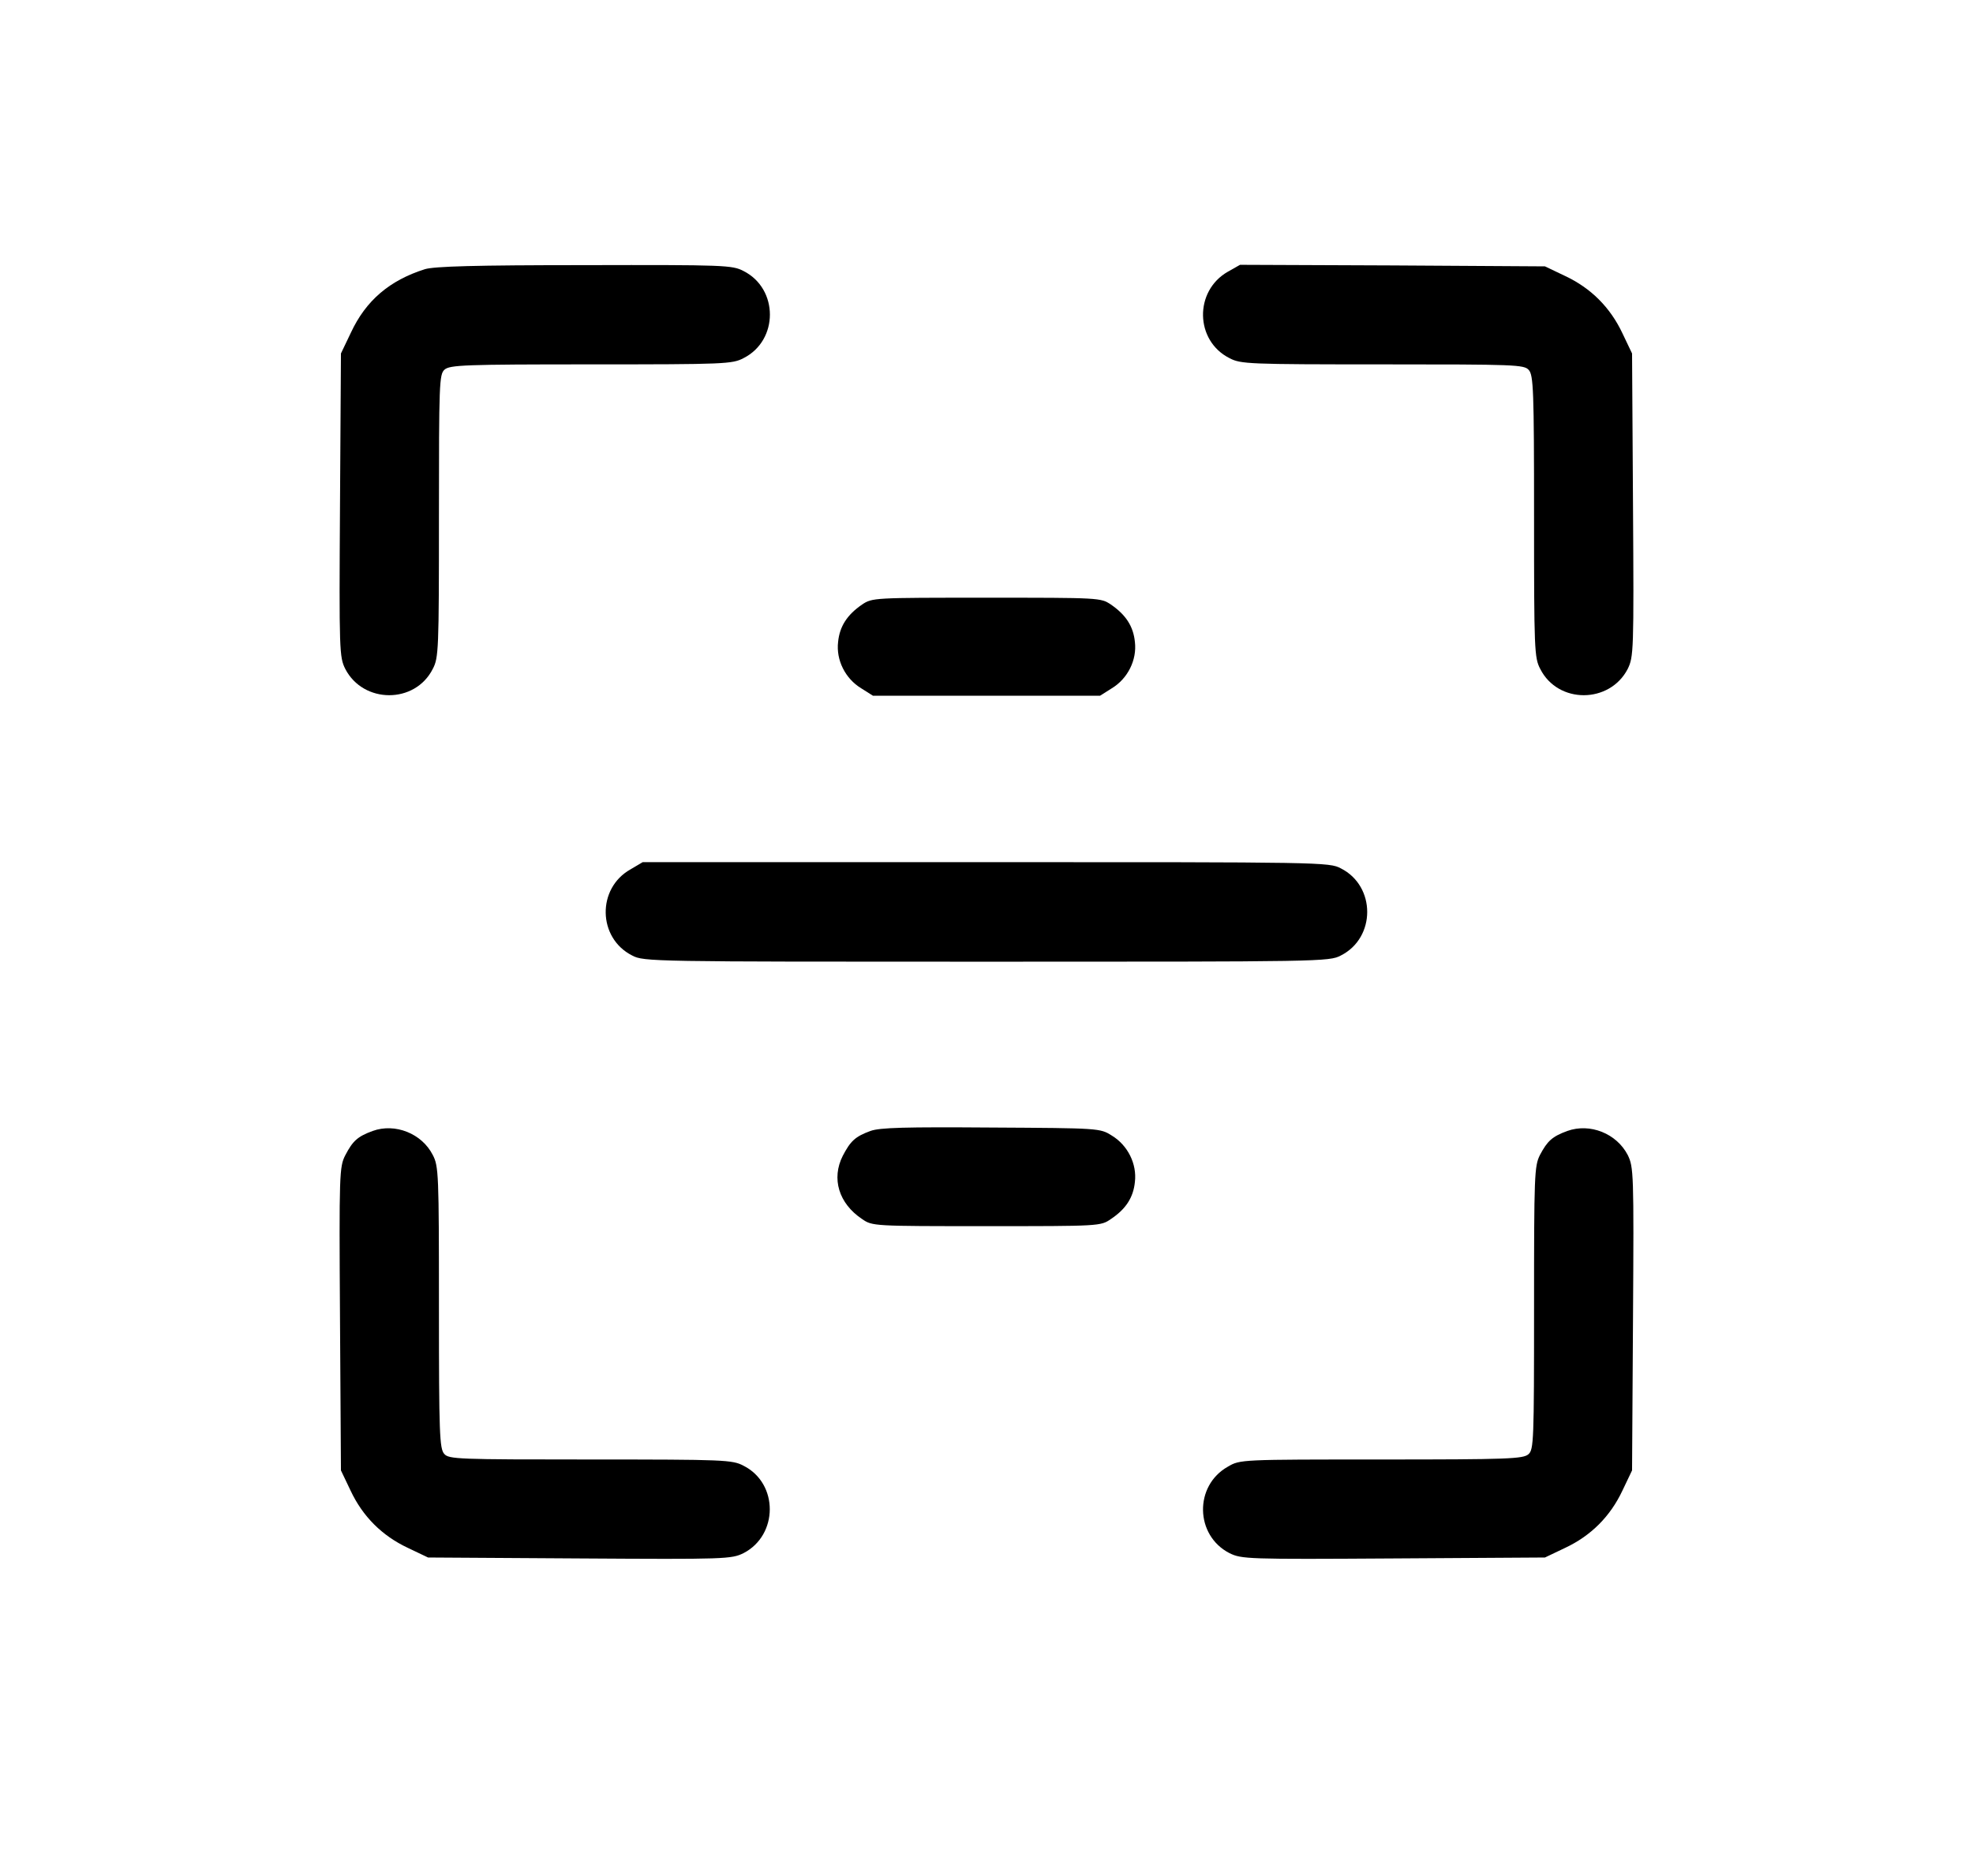
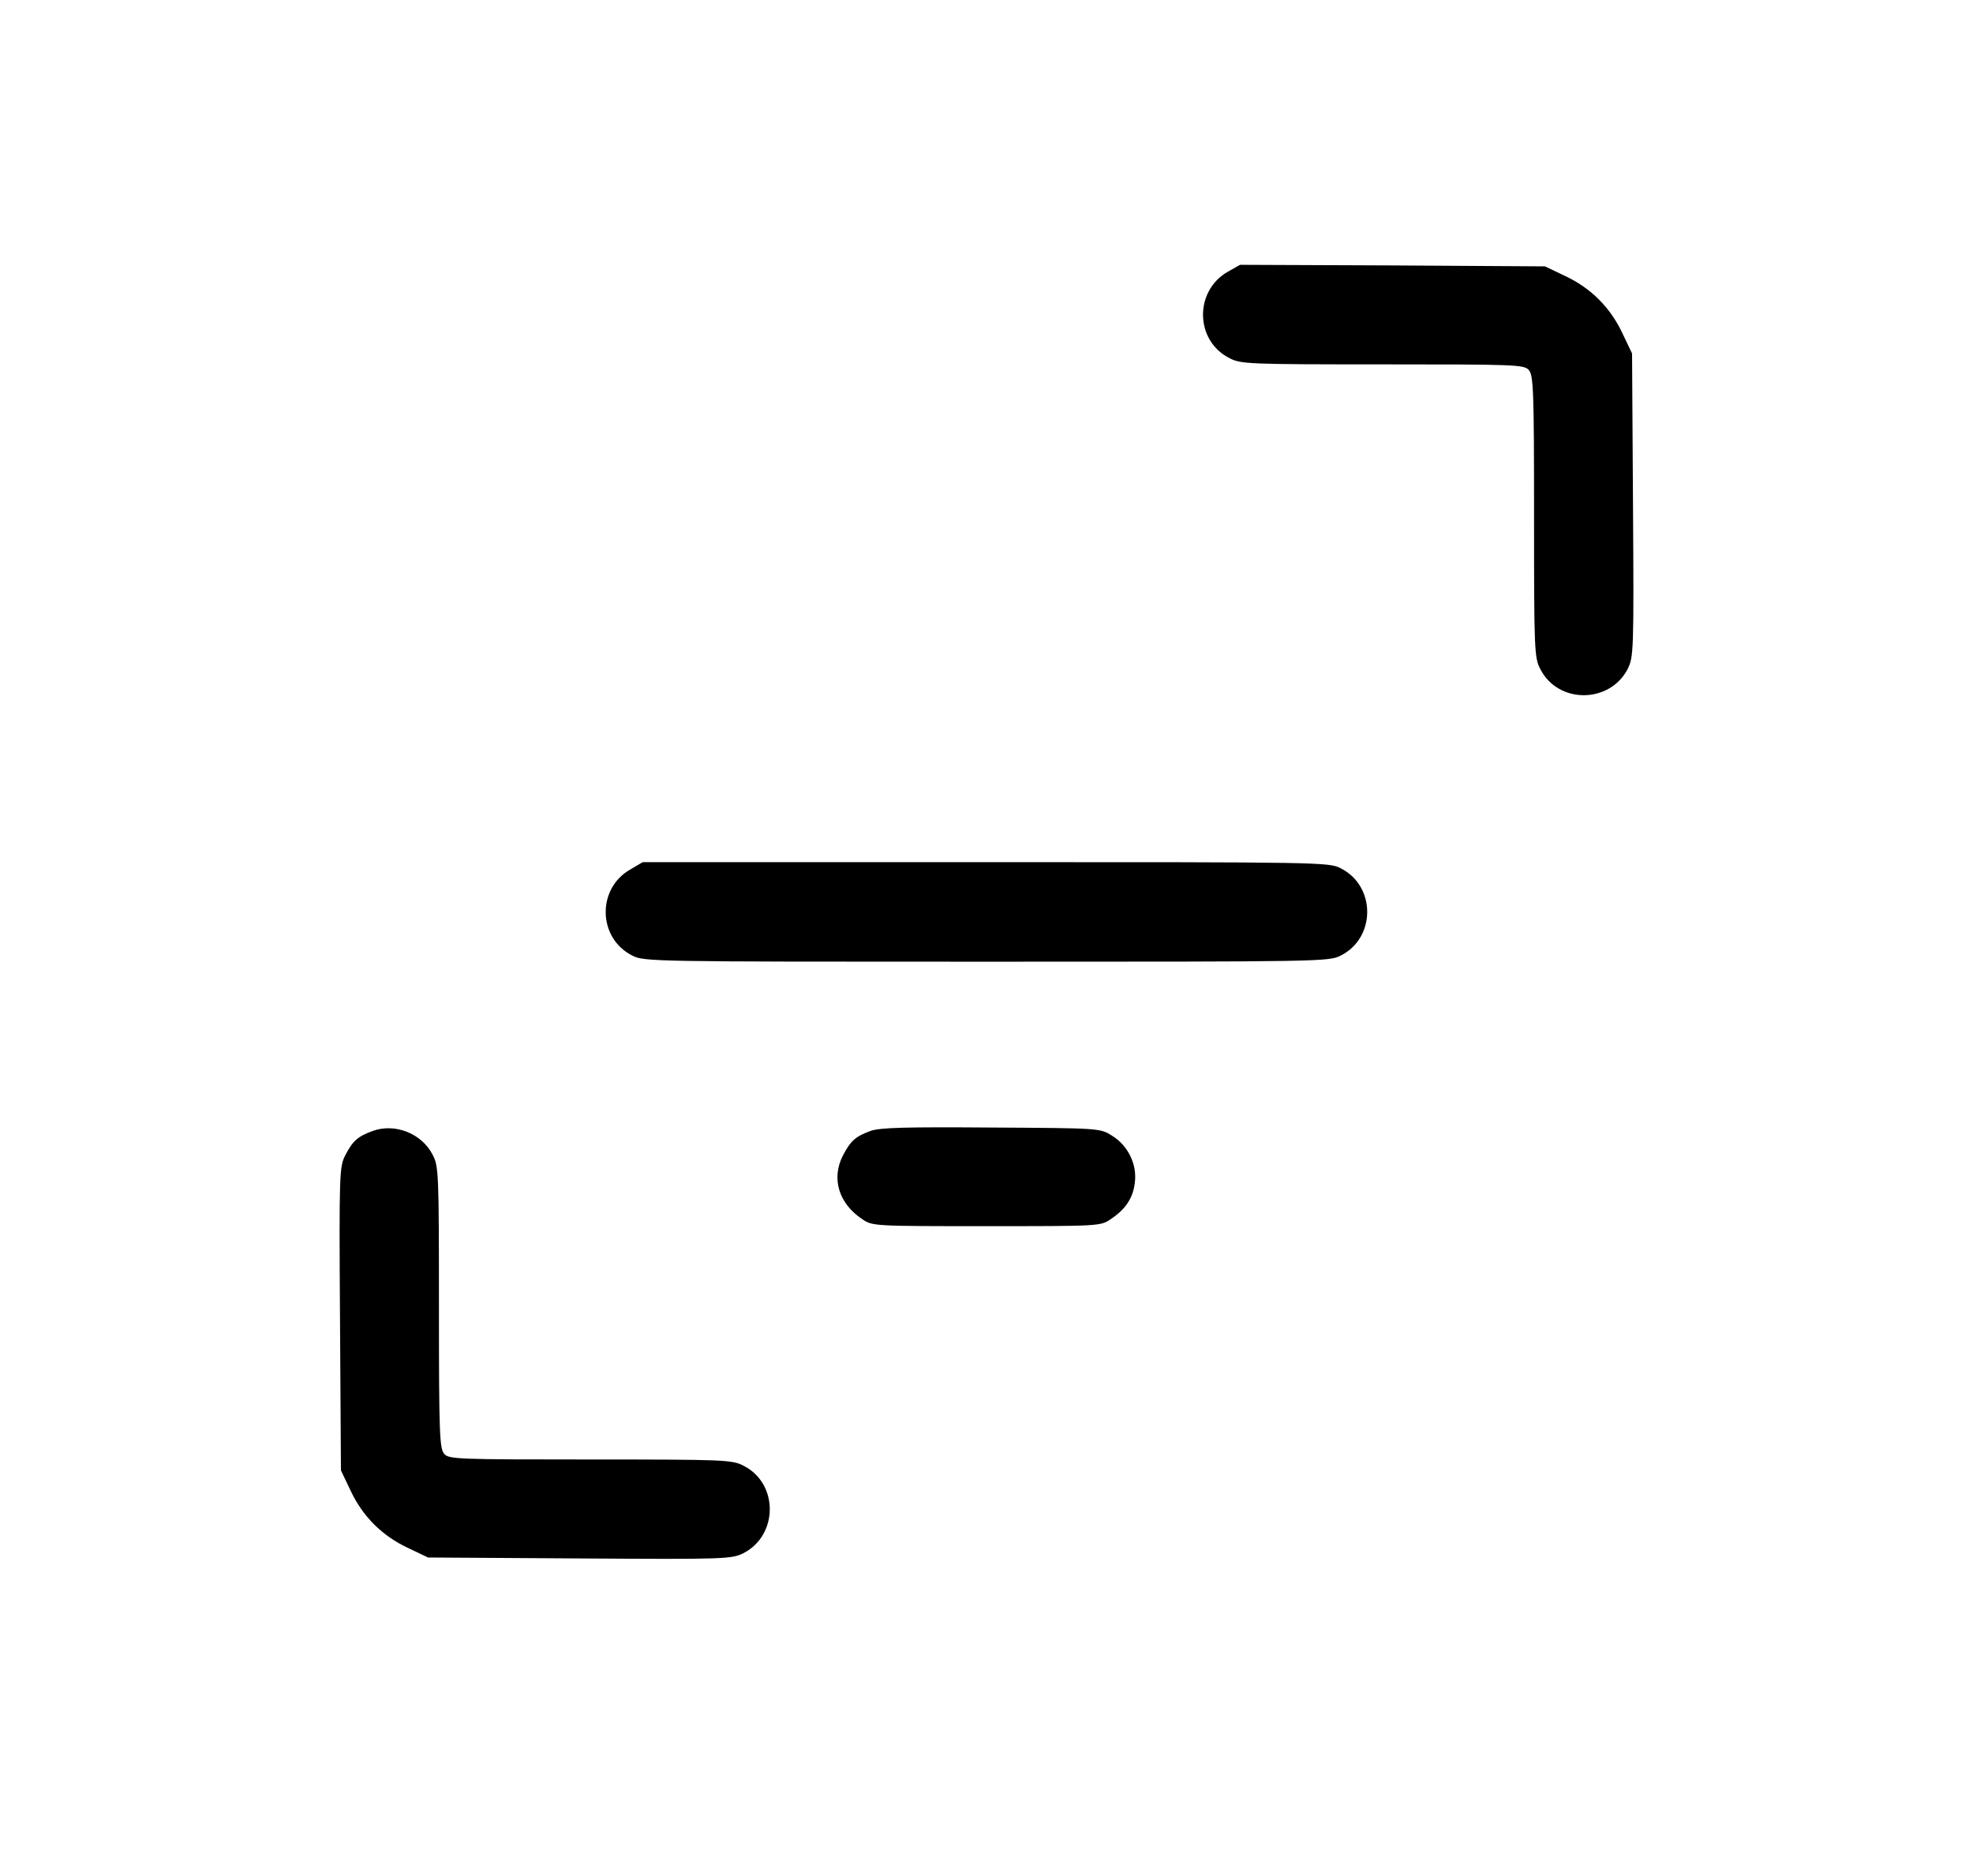
<svg xmlns="http://www.w3.org/2000/svg" width="61" height="58" viewBox="0 0 61 58" fill="none">
-   <path d="M13.138 8.322C12.042 8.668 11.311 9.293 10.849 10.284L10.541 10.928L10.512 15.613C10.483 20.143 10.493 20.316 10.676 20.682C11.234 21.759 12.83 21.768 13.379 20.682C13.562 20.335 13.571 20.105 13.571 15.949C13.571 11.842 13.581 11.573 13.744 11.428C13.908 11.284 14.36 11.265 18.275 11.265C22.411 11.265 22.642 11.255 22.988 11.072C24.075 10.524 24.075 8.928 22.988 8.379C22.642 8.197 22.411 8.187 18.073 8.197C14.677 8.197 13.427 8.235 13.138 8.322Z" fill="black" />
  <path d="M37.964 8.399C36.916 8.995 36.944 10.534 38.012 11.072C38.358 11.255 38.589 11.265 42.745 11.265C46.852 11.265 47.121 11.274 47.265 11.438C47.41 11.601 47.429 12.054 47.429 15.968C47.429 20.105 47.438 20.335 47.621 20.682C48.169 21.768 49.766 21.759 50.324 20.682C50.507 20.306 50.517 20.143 50.488 15.613L50.459 10.928L50.161 10.303C49.785 9.505 49.189 8.908 48.391 8.533L47.766 8.235L43.052 8.206L38.339 8.187L37.964 8.399Z" fill="black" />
-   <path d="M26.652 18.691C26.191 19.008 25.96 19.364 25.912 19.845C25.845 20.403 26.133 20.98 26.624 21.278L26.989 21.509H30.5H34.011L34.376 21.278C34.867 20.98 35.155 20.403 35.088 19.845C35.04 19.364 34.809 19.008 34.347 18.691C34.03 18.479 34.001 18.479 30.5 18.479C26.999 18.479 26.97 18.479 26.652 18.691Z" fill="black" />
  <path d="M19.496 26.876C18.448 27.462 18.477 29.001 19.544 29.54C19.9 29.732 20.16 29.732 30.5 29.732C40.84 29.732 41.1 29.732 41.456 29.54C42.542 28.992 42.542 27.395 41.456 26.847C41.1 26.654 40.84 26.654 30.481 26.654H19.871L19.496 26.876Z" fill="black" />
  <path d="M11.522 34.965C11.051 35.138 10.907 35.273 10.676 35.715C10.493 36.071 10.483 36.273 10.512 40.775L10.541 45.459L10.839 46.084C11.214 46.883 11.811 47.479 12.609 47.854L13.234 48.152L17.919 48.181C22.449 48.21 22.613 48.2 22.988 48.017C24.065 47.46 24.075 45.863 22.988 45.315C22.642 45.132 22.411 45.122 18.255 45.122C14.148 45.122 13.879 45.113 13.735 44.949C13.59 44.786 13.571 44.334 13.571 40.419C13.571 36.283 13.562 36.052 13.379 35.706C13.042 35.042 12.215 34.715 11.522 34.965Z" fill="black" />
  <path d="M26.912 34.965C26.441 35.138 26.297 35.273 26.056 35.734C25.7 36.437 25.931 37.206 26.652 37.687C26.97 37.908 26.999 37.908 30.5 37.908C34.001 37.908 34.03 37.908 34.347 37.687C34.809 37.379 35.04 37.023 35.088 36.542C35.155 35.984 34.867 35.407 34.376 35.109C34.011 34.878 33.992 34.878 30.644 34.859C27.999 34.84 27.201 34.859 26.912 34.965Z" fill="black" />
-   <path d="M48.458 34.965C47.987 35.138 47.843 35.273 47.612 35.706C47.438 36.052 47.429 36.321 47.429 40.438C47.429 44.545 47.419 44.815 47.256 44.959C47.092 45.103 46.64 45.122 42.706 45.122C38.368 45.122 38.339 45.122 37.964 45.343C36.916 45.93 36.944 47.469 38.012 48.017C38.387 48.2 38.551 48.21 43.081 48.181L47.766 48.152L48.391 47.854C49.189 47.479 49.785 46.883 50.161 46.084L50.459 45.459L50.488 40.775C50.517 36.244 50.507 36.081 50.324 35.706C49.978 35.042 49.16 34.715 48.458 34.965Z" fill="black" />
</svg>